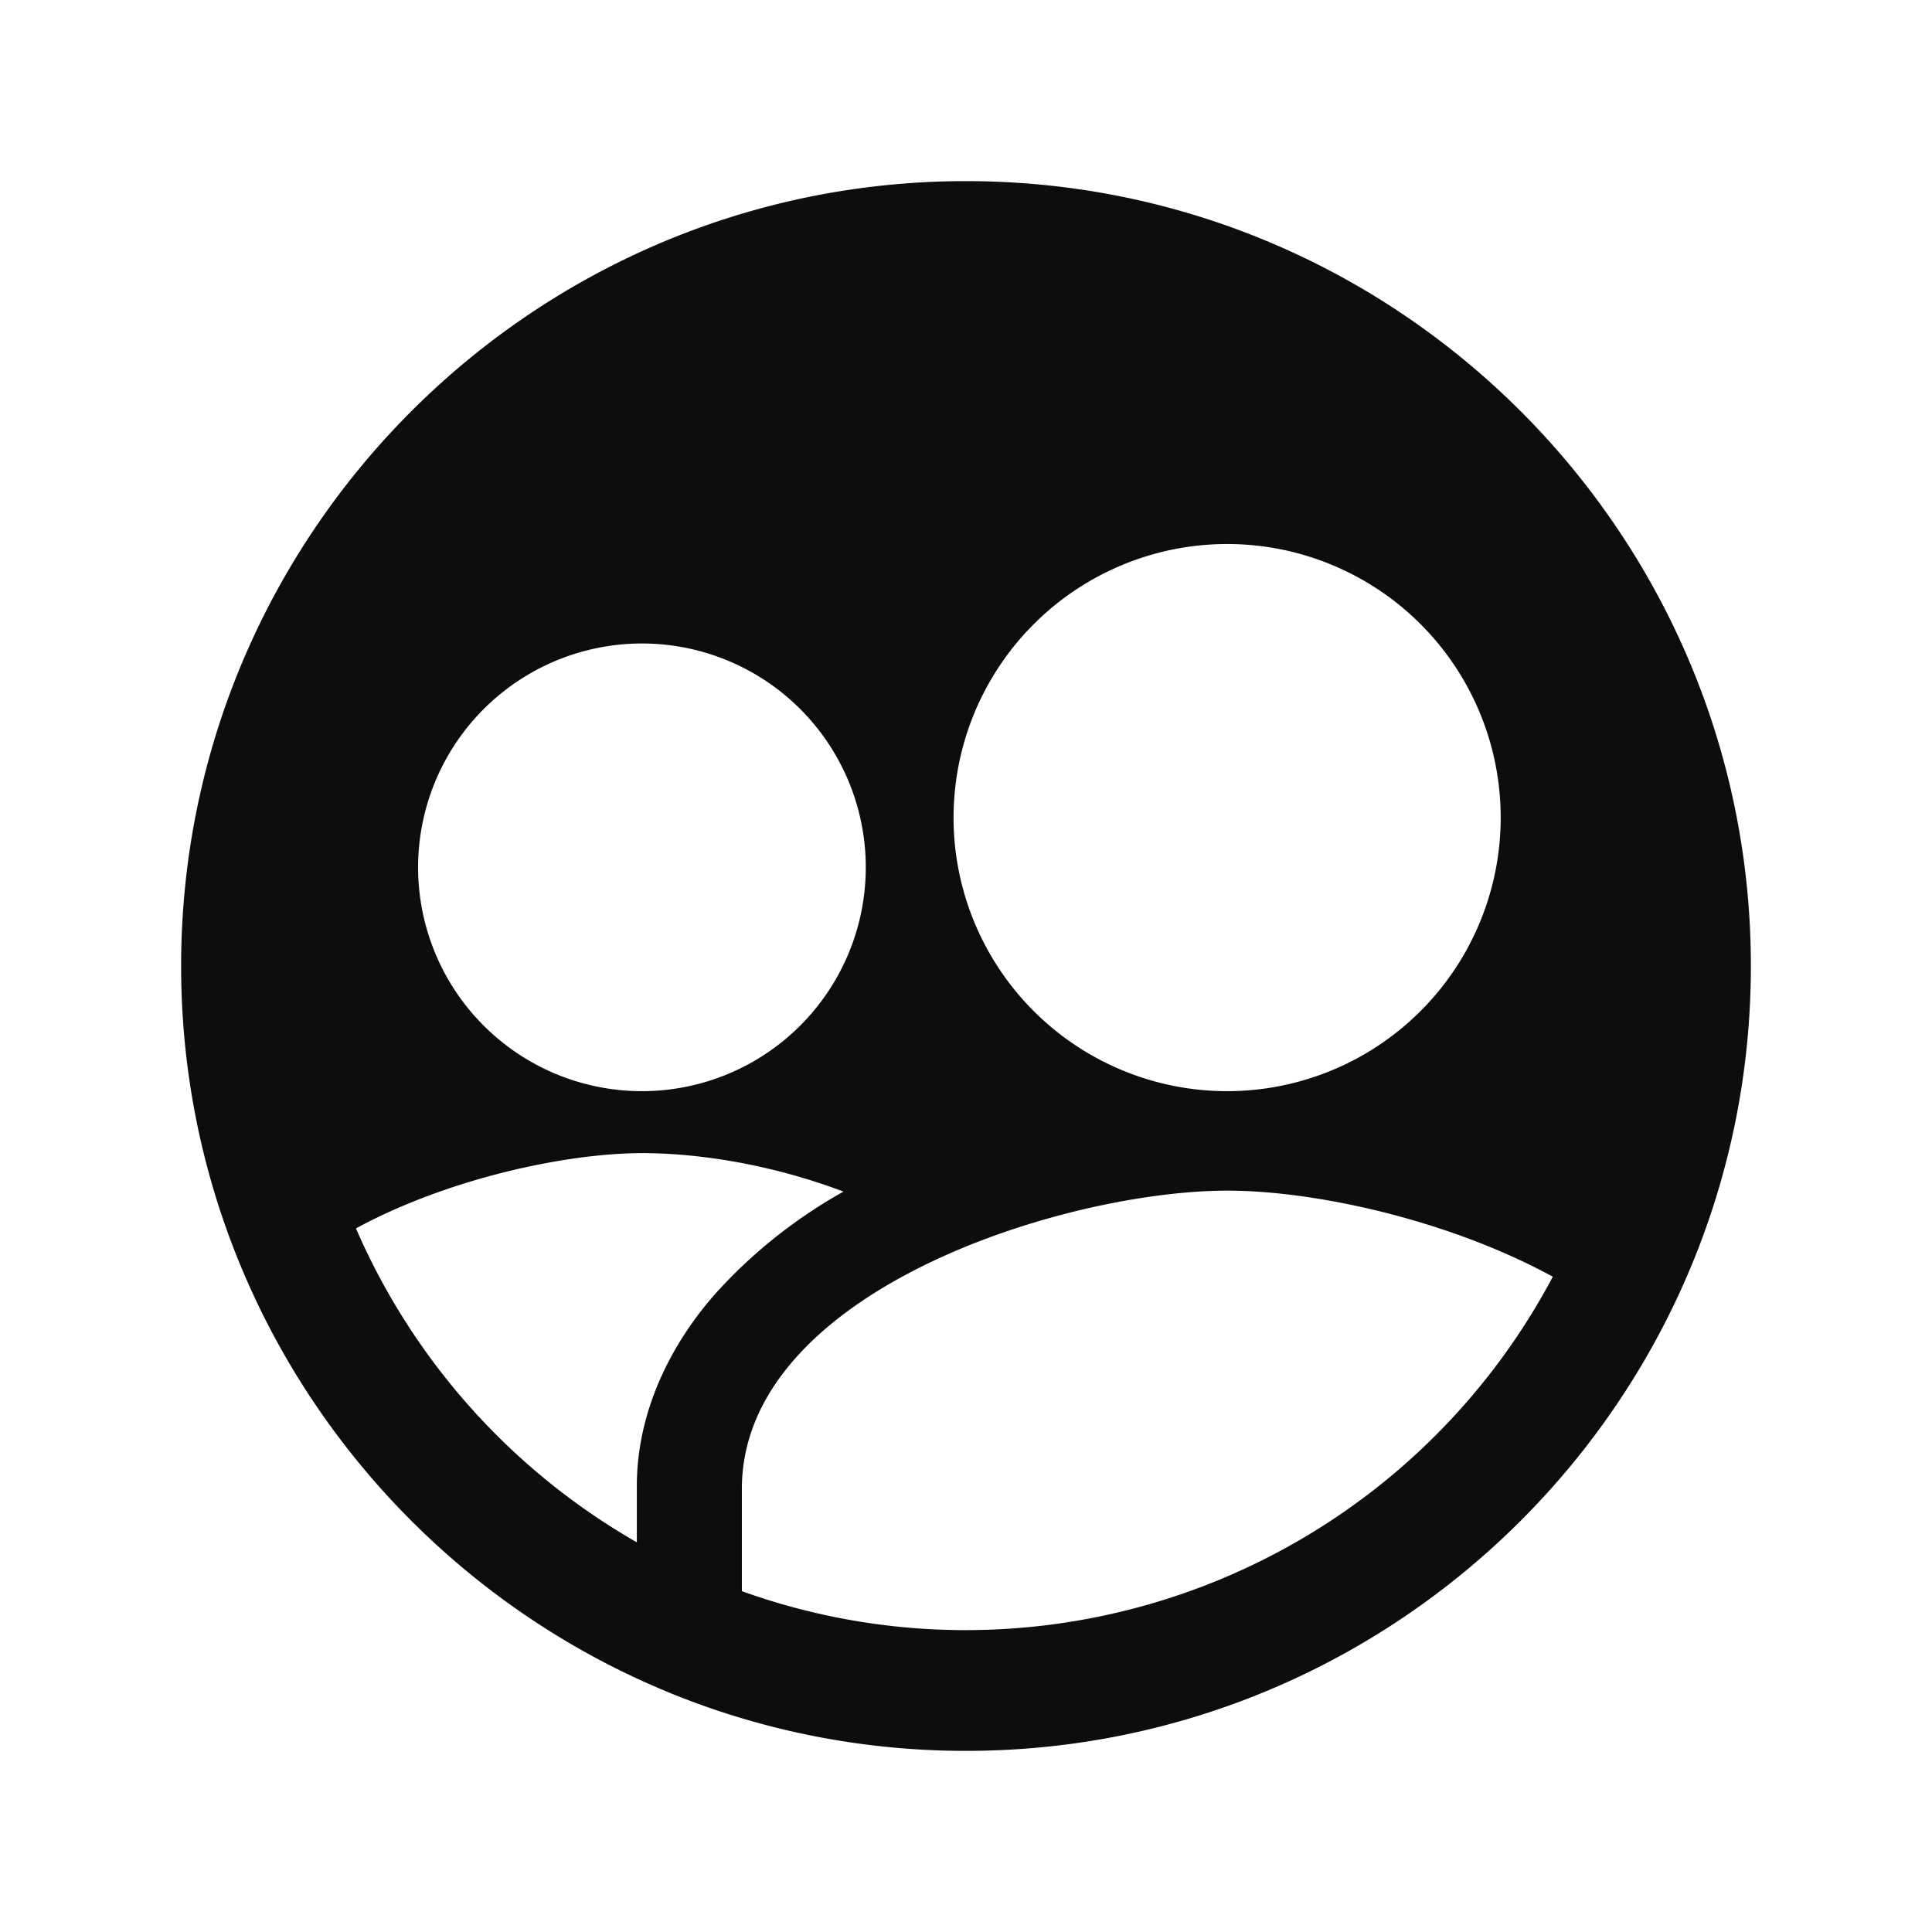
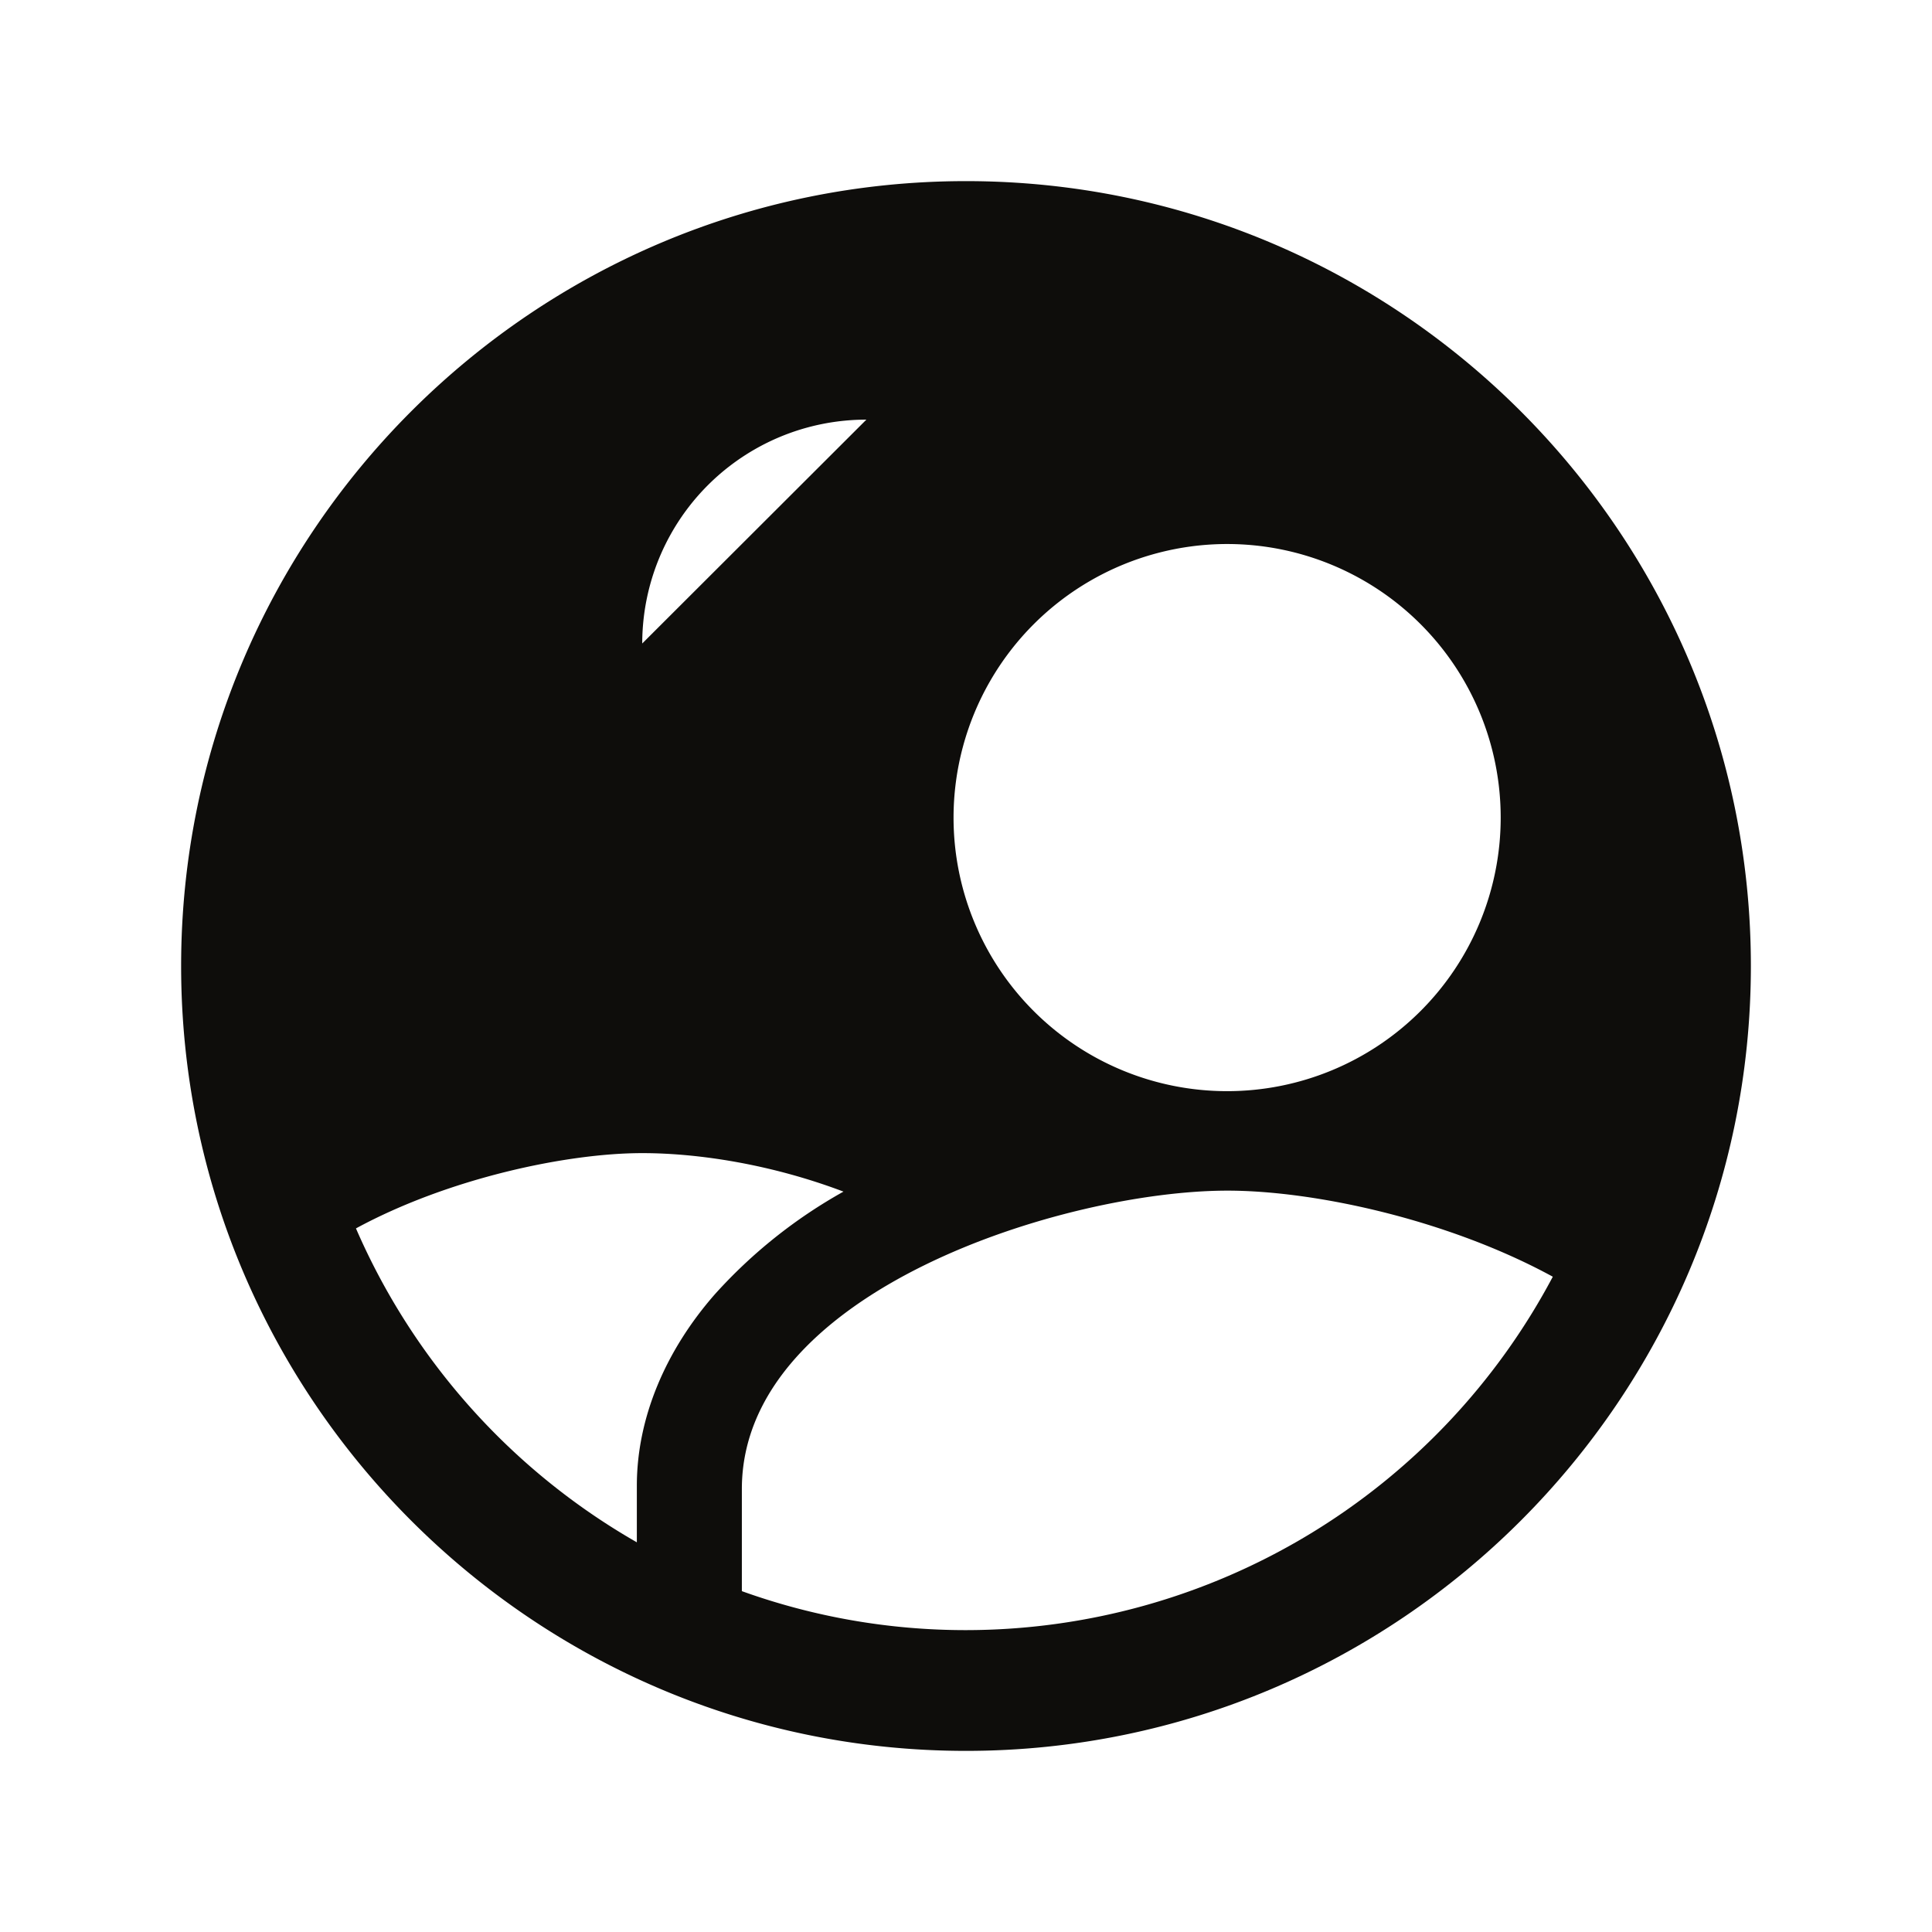
<svg xmlns="http://www.w3.org/2000/svg" width="260" height="260" viewBox="0 0 512 512" fill="#0e0d0b">
-   <path fill="#0e0d0b" d="M256 48C141.31 48 48 141.31 48 256s93.31 208 208 208s208-93.31 208-208S370.69 48 256 48Zm69.3 96.17a72.5 72.5 0 1 1-72.6 72.5a72.55 72.55 0 0 1 72.6-72.5Zm-155.1 26.36a59.32 59.32 0 1 1-59.4 59.32a59.35 59.35 0 0 1 59.4-59.32Zm-75.85 155c24.5-13.29 55.87-19.94 75.85-19.94c15 0 34.32 3 53.33 10.2a133.05 133.05 0 0 0-34 27.11c-13.19 15-20.76 32.92-20.76 50.83v15a177.06 177.06 0 0 1-74.42-83.15ZM256 432a175.12 175.12 0 0 1-59.4-10.33v-27.05c0-52.59 85.75-79.09 128.7-79.09c23 0 58.38 7.63 86.21 22.81A176.14 176.14 0 0 1 256 432Z" />
+   <path fill="#0e0d0b" d="M256 48C141.31 48 48 141.31 48 256s93.31 208 208 208s208-93.31 208-208S370.69 48 256 48Zm69.3 96.17a72.5 72.5 0 1 1-72.6 72.5a72.55 72.55 0 0 1 72.6-72.5Zm-155.1 26.36a59.35 59.35 0 0 1 59.4-59.32Zm-75.85 155c24.5-13.29 55.87-19.94 75.85-19.94c15 0 34.32 3 53.33 10.2a133.05 133.05 0 0 0-34 27.11c-13.19 15-20.76 32.92-20.76 50.83v15a177.06 177.06 0 0 1-74.42-83.15ZM256 432a175.12 175.12 0 0 1-59.4-10.33v-27.05c0-52.59 85.75-79.09 128.7-79.09c23 0 58.38 7.63 86.21 22.81A176.14 176.14 0 0 1 256 432Z" />
</svg>